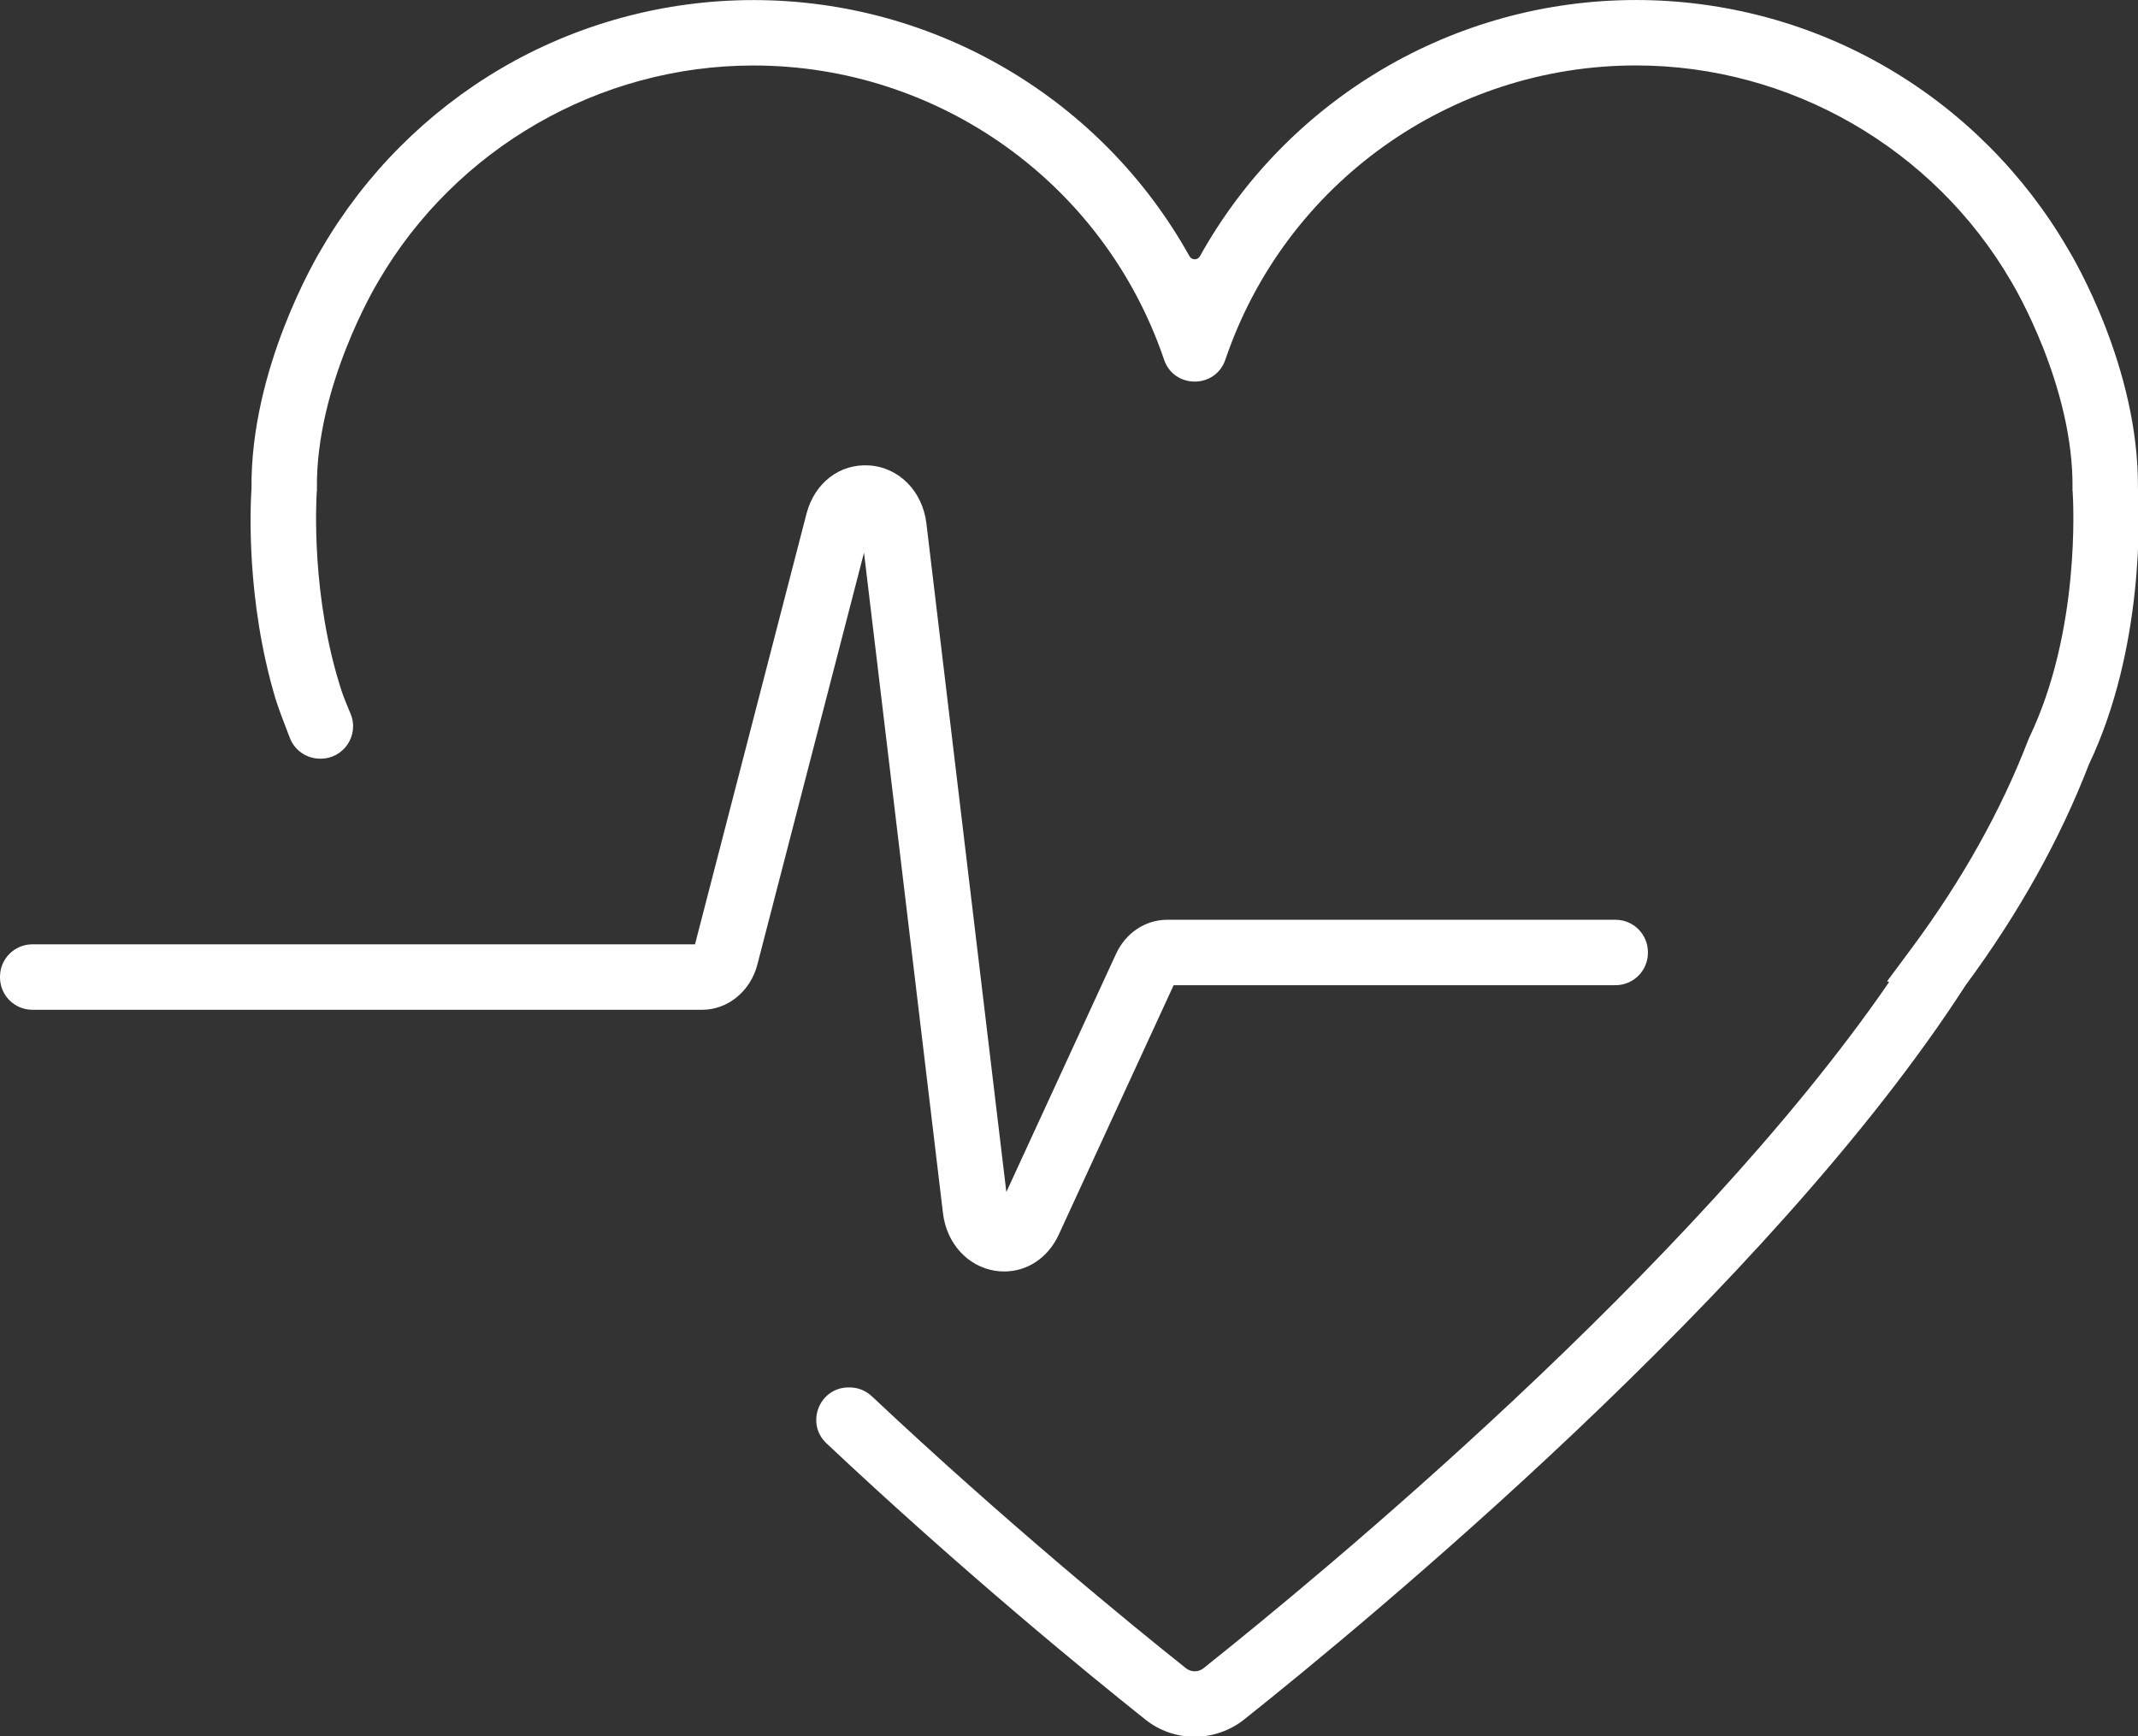
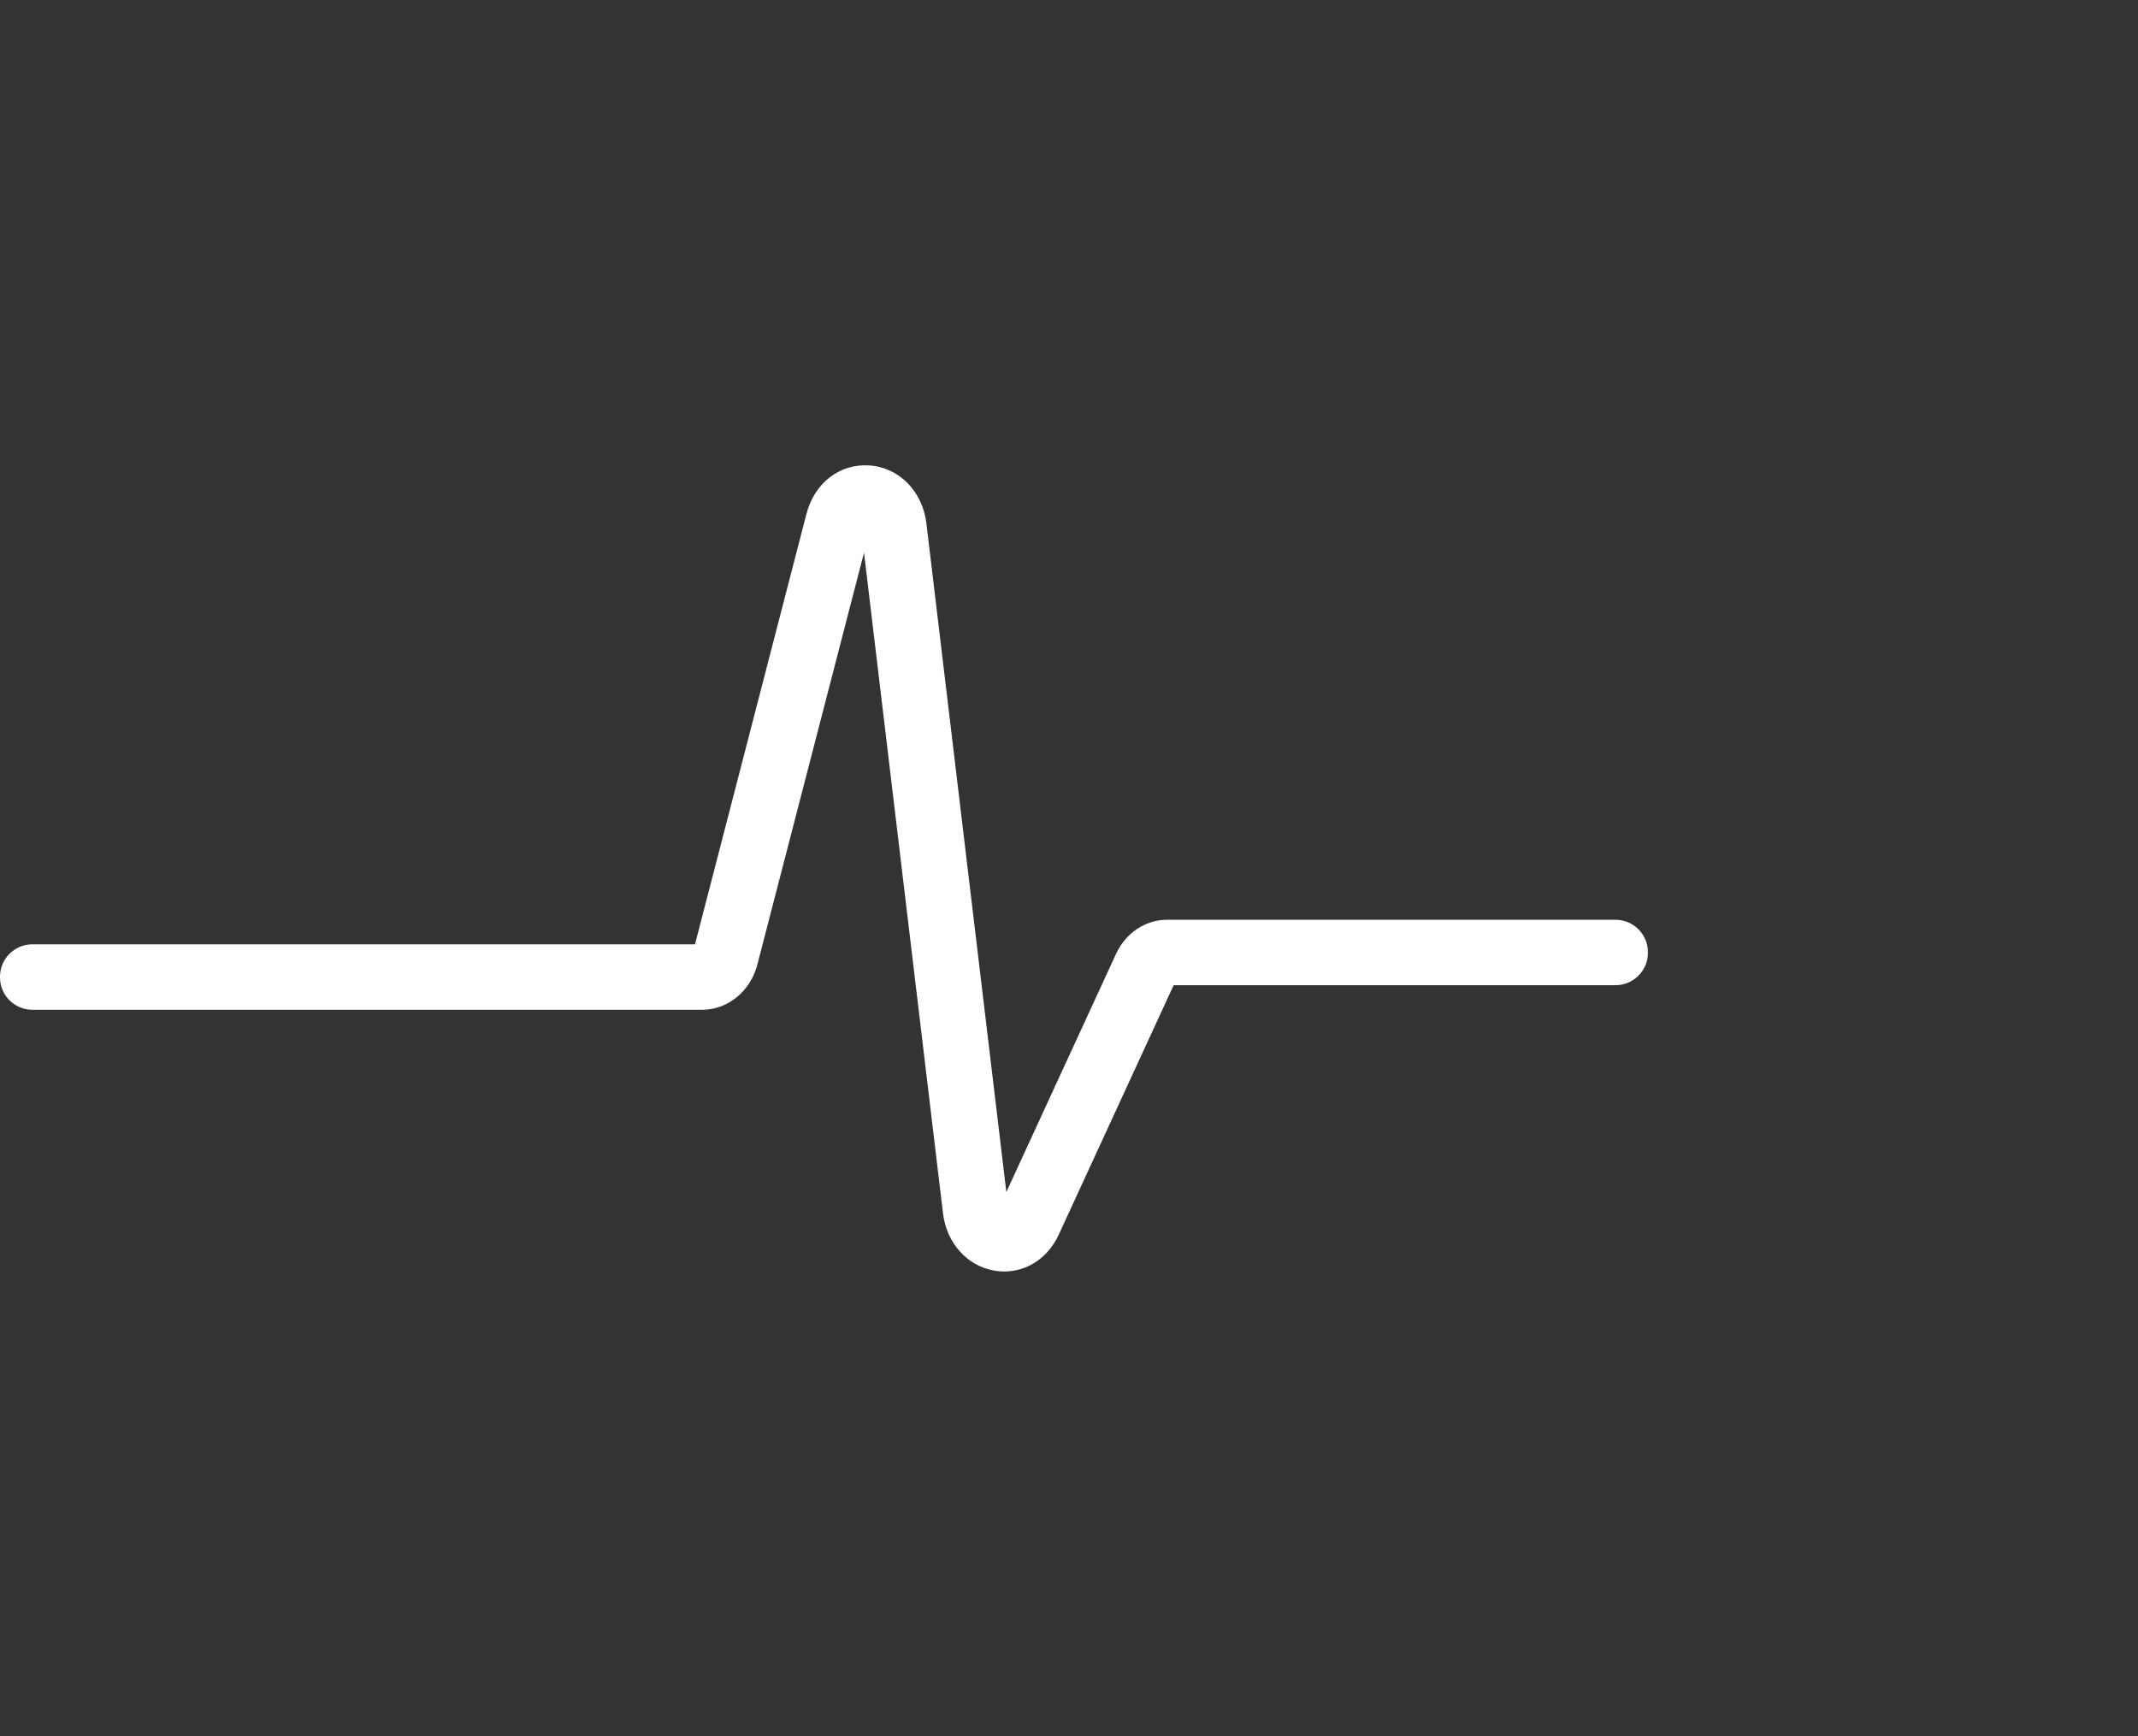
<svg xmlns="http://www.w3.org/2000/svg" id="b" width="1199" height="973.724" viewBox="0 0 1199 973.724">
  <rect x="0" y="0" width="1199" height="973.724" fill="#333333" stroke="none" />
  <defs>
    <clipPath id="d">
      <rect y="260.266" width="924.974" height="453.333" fill="none" />
    </clipPath>
    <clipPath id="e">
      <rect x="139.641" width="1059.359" height="973.724" fill="none" />
    </clipPath>
  </defs>
  <g id="c">
    <g clip-path="url(#d)">
      <path d="M563.234,713.068c-1.714,0-3.443-.125-5.188-.401-15.448-2.443-27.188-15.38-29.208-32.208l-44.297-370.505-59.823,231.052c-3.849,14.891-16.578,25.302-30.911,25.302H18.156C8.135,566.307,0,558.172,0,548.135v-.365c0-10.031,8.135-18.167,18.156-18.167h371.604l62.505-241.406c4.495-17.375,18.672-28.286,35.25-27.172,16.693,1.115,29.865,14.5,32.016,32.526l44.833,374.958,61.49-133.505c5.453-11.823,16.464-19.177,28.729-19.177h251.401c10.036,0,18.172,8.135,18.172,18.172v.365c0,10.031-8.135,18.151-18.172,18.151h-247.797l-64.448,139.927c-5.958,12.922-17.583,20.625-30.505,20.625" fill="#fff" />
    </g>
    <g clip-path="url(#e)">
-       <path d="M1198.969,273.839c.599-67.417-36.224-129.307-39.563-134.766-24.198-41.5-58.891-76.307-100.323-100.646C1016.328,13.297,967.375.01,917.51.01c-102.833,0-195.859,56.115-244.589,143.698-1.271,2.286-4.578,2.286-5.849,0C618.344,56.141,525.323.042,422.5.042c-49.859,0-98.818,13.281-141.589,38.401-41.432,24.354-76.125,59.172-100.333,100.688-3.24,5.328-40.125,67.625-39.536,134.677-.755,11.484-2.859,63.146,13.313,117.573,1.495,5.052,5.193,14.776,8.234,22.563,2.708,6.953,9.422,11.526,16.885,11.526h.406c12.948,0,21.724-13.198,16.719-25.156-2.167-5.151-4.036-9.828-4.927-12.521-17.349-52.984-14.349-106.922-14.026-111.974l.099-.74-.016-1.271c-.63-57.313,33.047-113.719,34.234-115.656l.234-.422c43.458-74.63,124.047-121,210.302-121,104.036,0,196.516,66.089,230.146,164.469l.167.521c5.599,16.38,28.776,16.38,34.37,0l.182-.521c33.604-98.396,126.099-164.5,230.146-164.5,86.255,0,166.833,46.375,210.292,121.005l.26.448c1.385,2.286,34.833,58.5,34.219,115.63l-.01,1.297.094.74c.391,6,4.328,78.021-24.292,137.693l-.589,1.37c-15.141,39.406-37.052,78.594-65.115,116.469l-14.068,18.964,1.12.458c-110.943,161.24-320.911,334.198-384.516,384.823-1.786,1.411-3.646,1.703-4.901,1.703s-3.109-.292-4.896-1.703c-32.057-25.521-101.26-82.109-176.214-152.568-3.375-3.167-7.828-4.938-12.448-4.938h-.526c-16.427,0-24.38,20.104-12.422,31.37,76.266,71.74,146.458,129.125,178.901,154.953,7.802,6.214,17.474,9.589,27.453,9.589h.151c10.036,0,19.885-3.448,27.745-9.698,67.12-53.422,294.573-240.922,404.635-411.839,29.63-40.094,52.875-81.724,69.094-123.755,31.047-65.297,28.328-141,27.49-154.87" fill="#fff" />
-     </g>
+       </g>
  </g>
</svg>